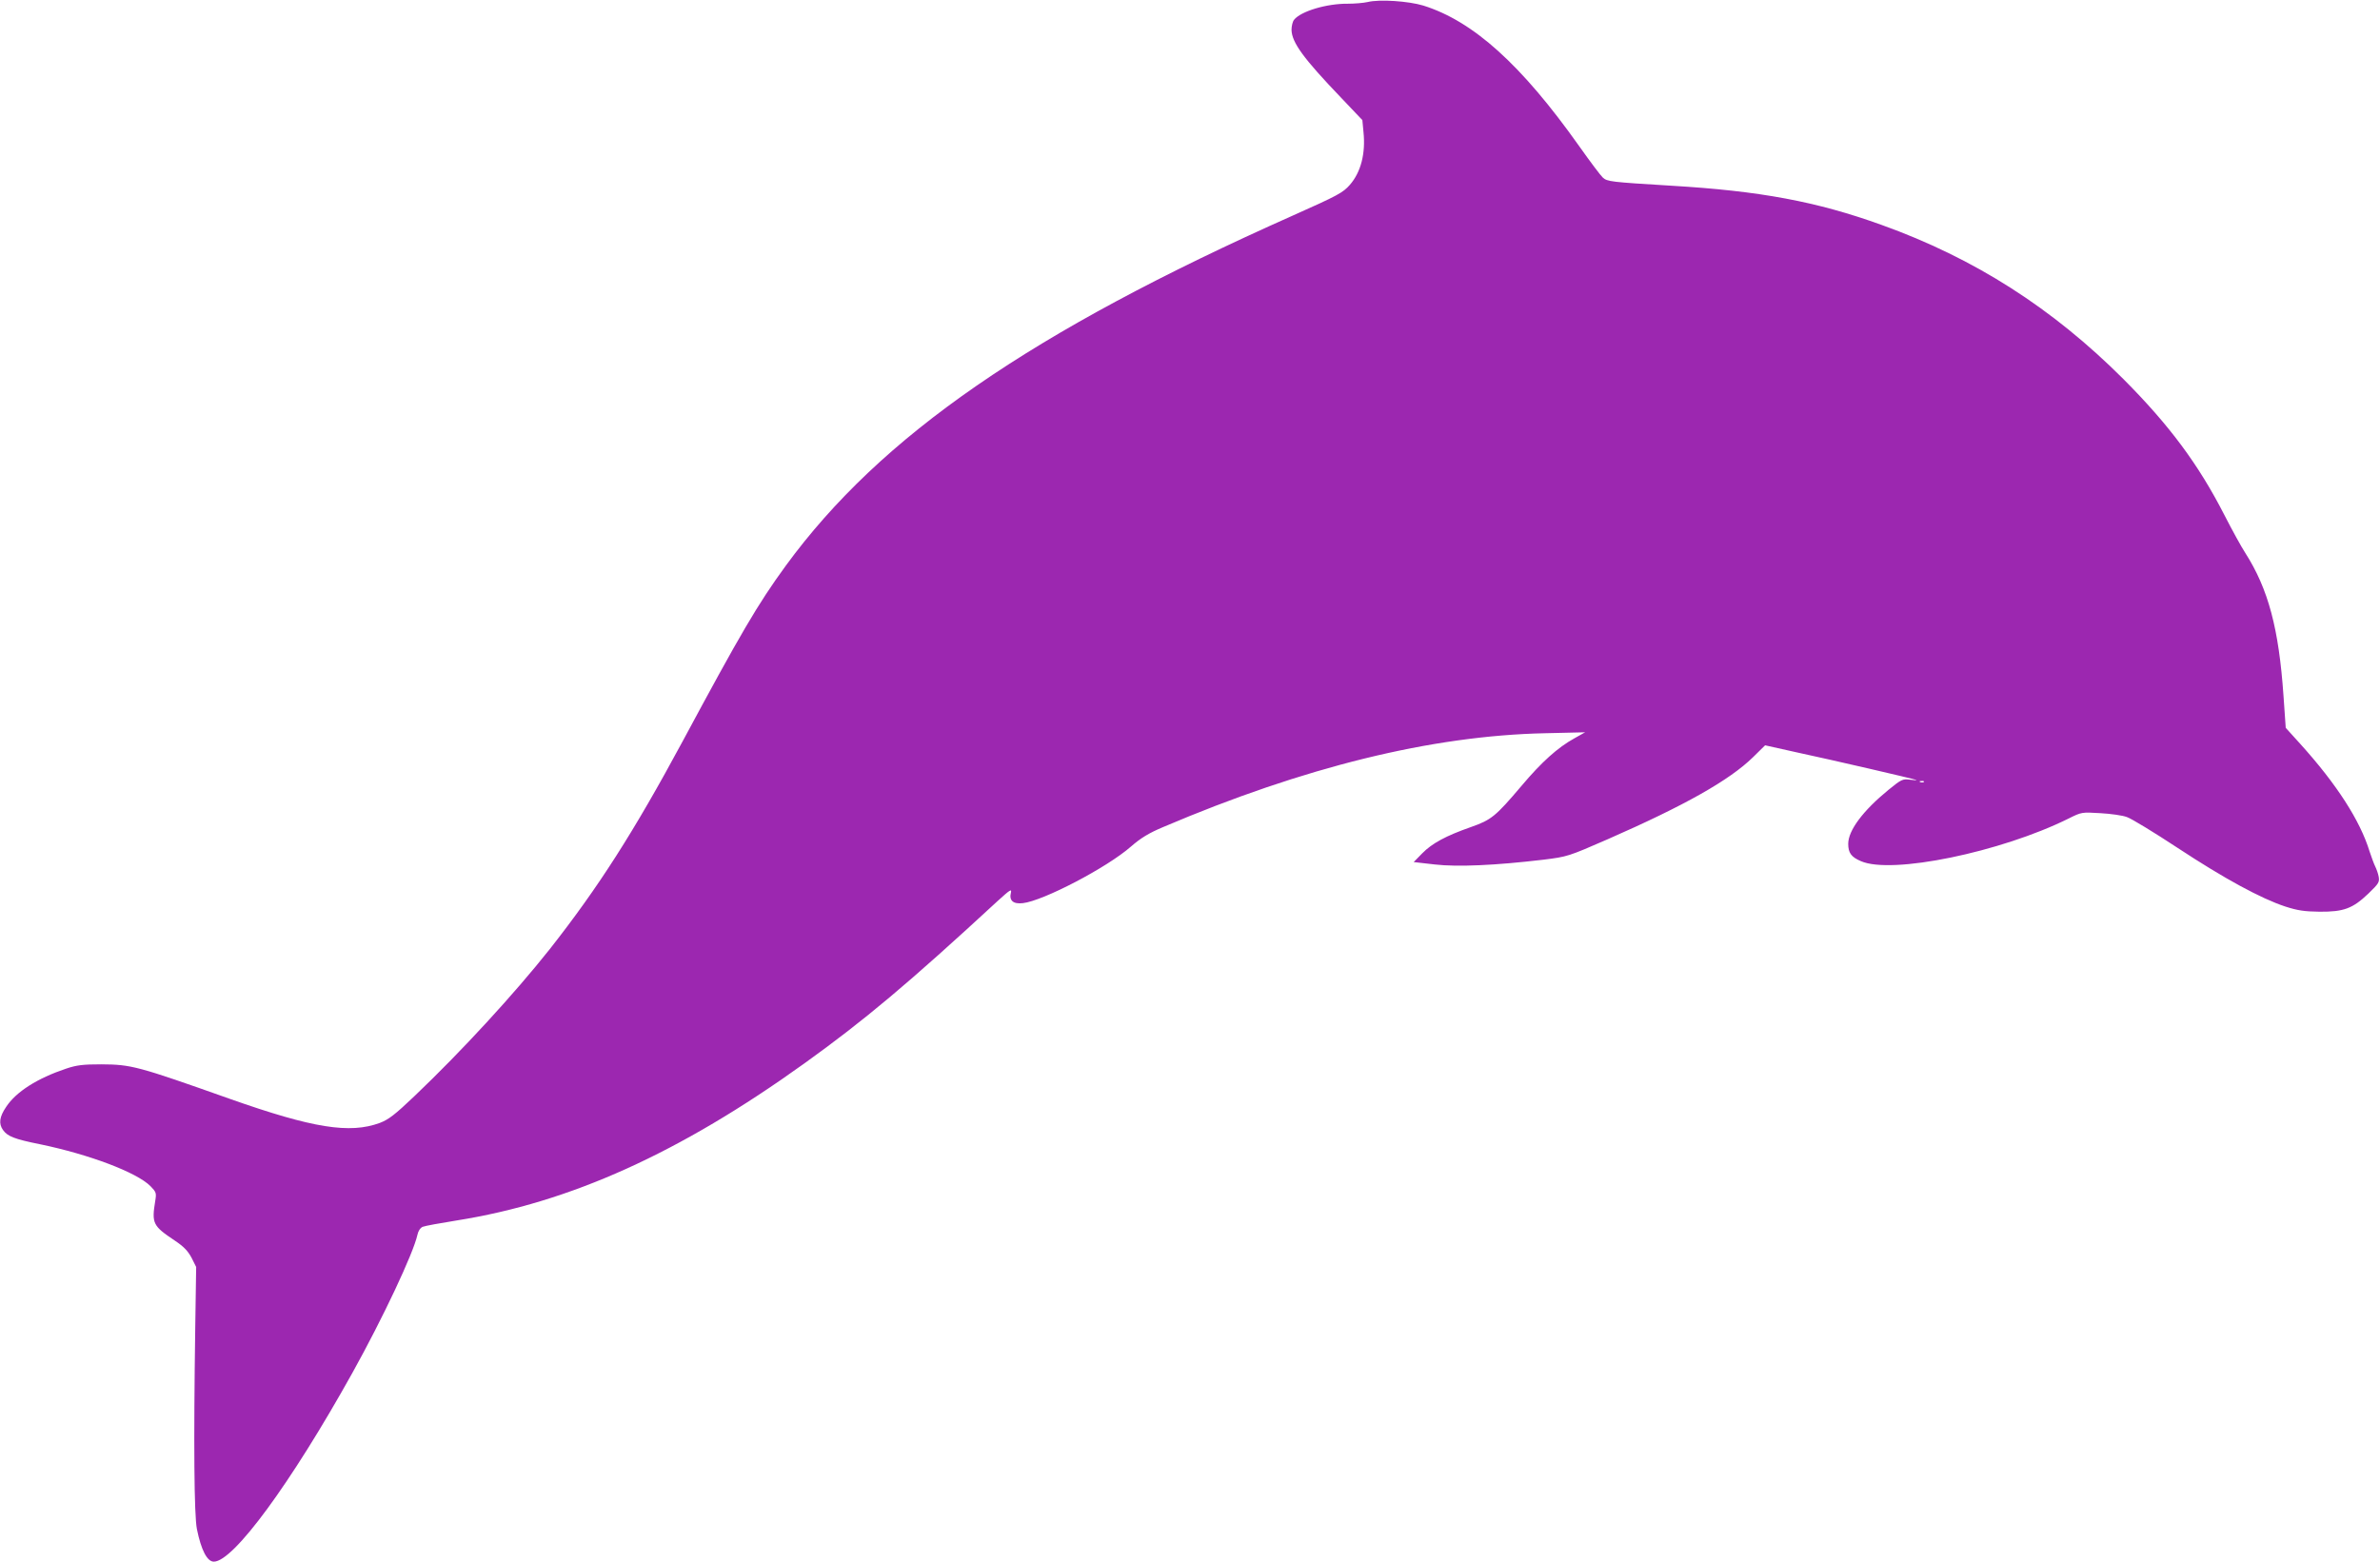
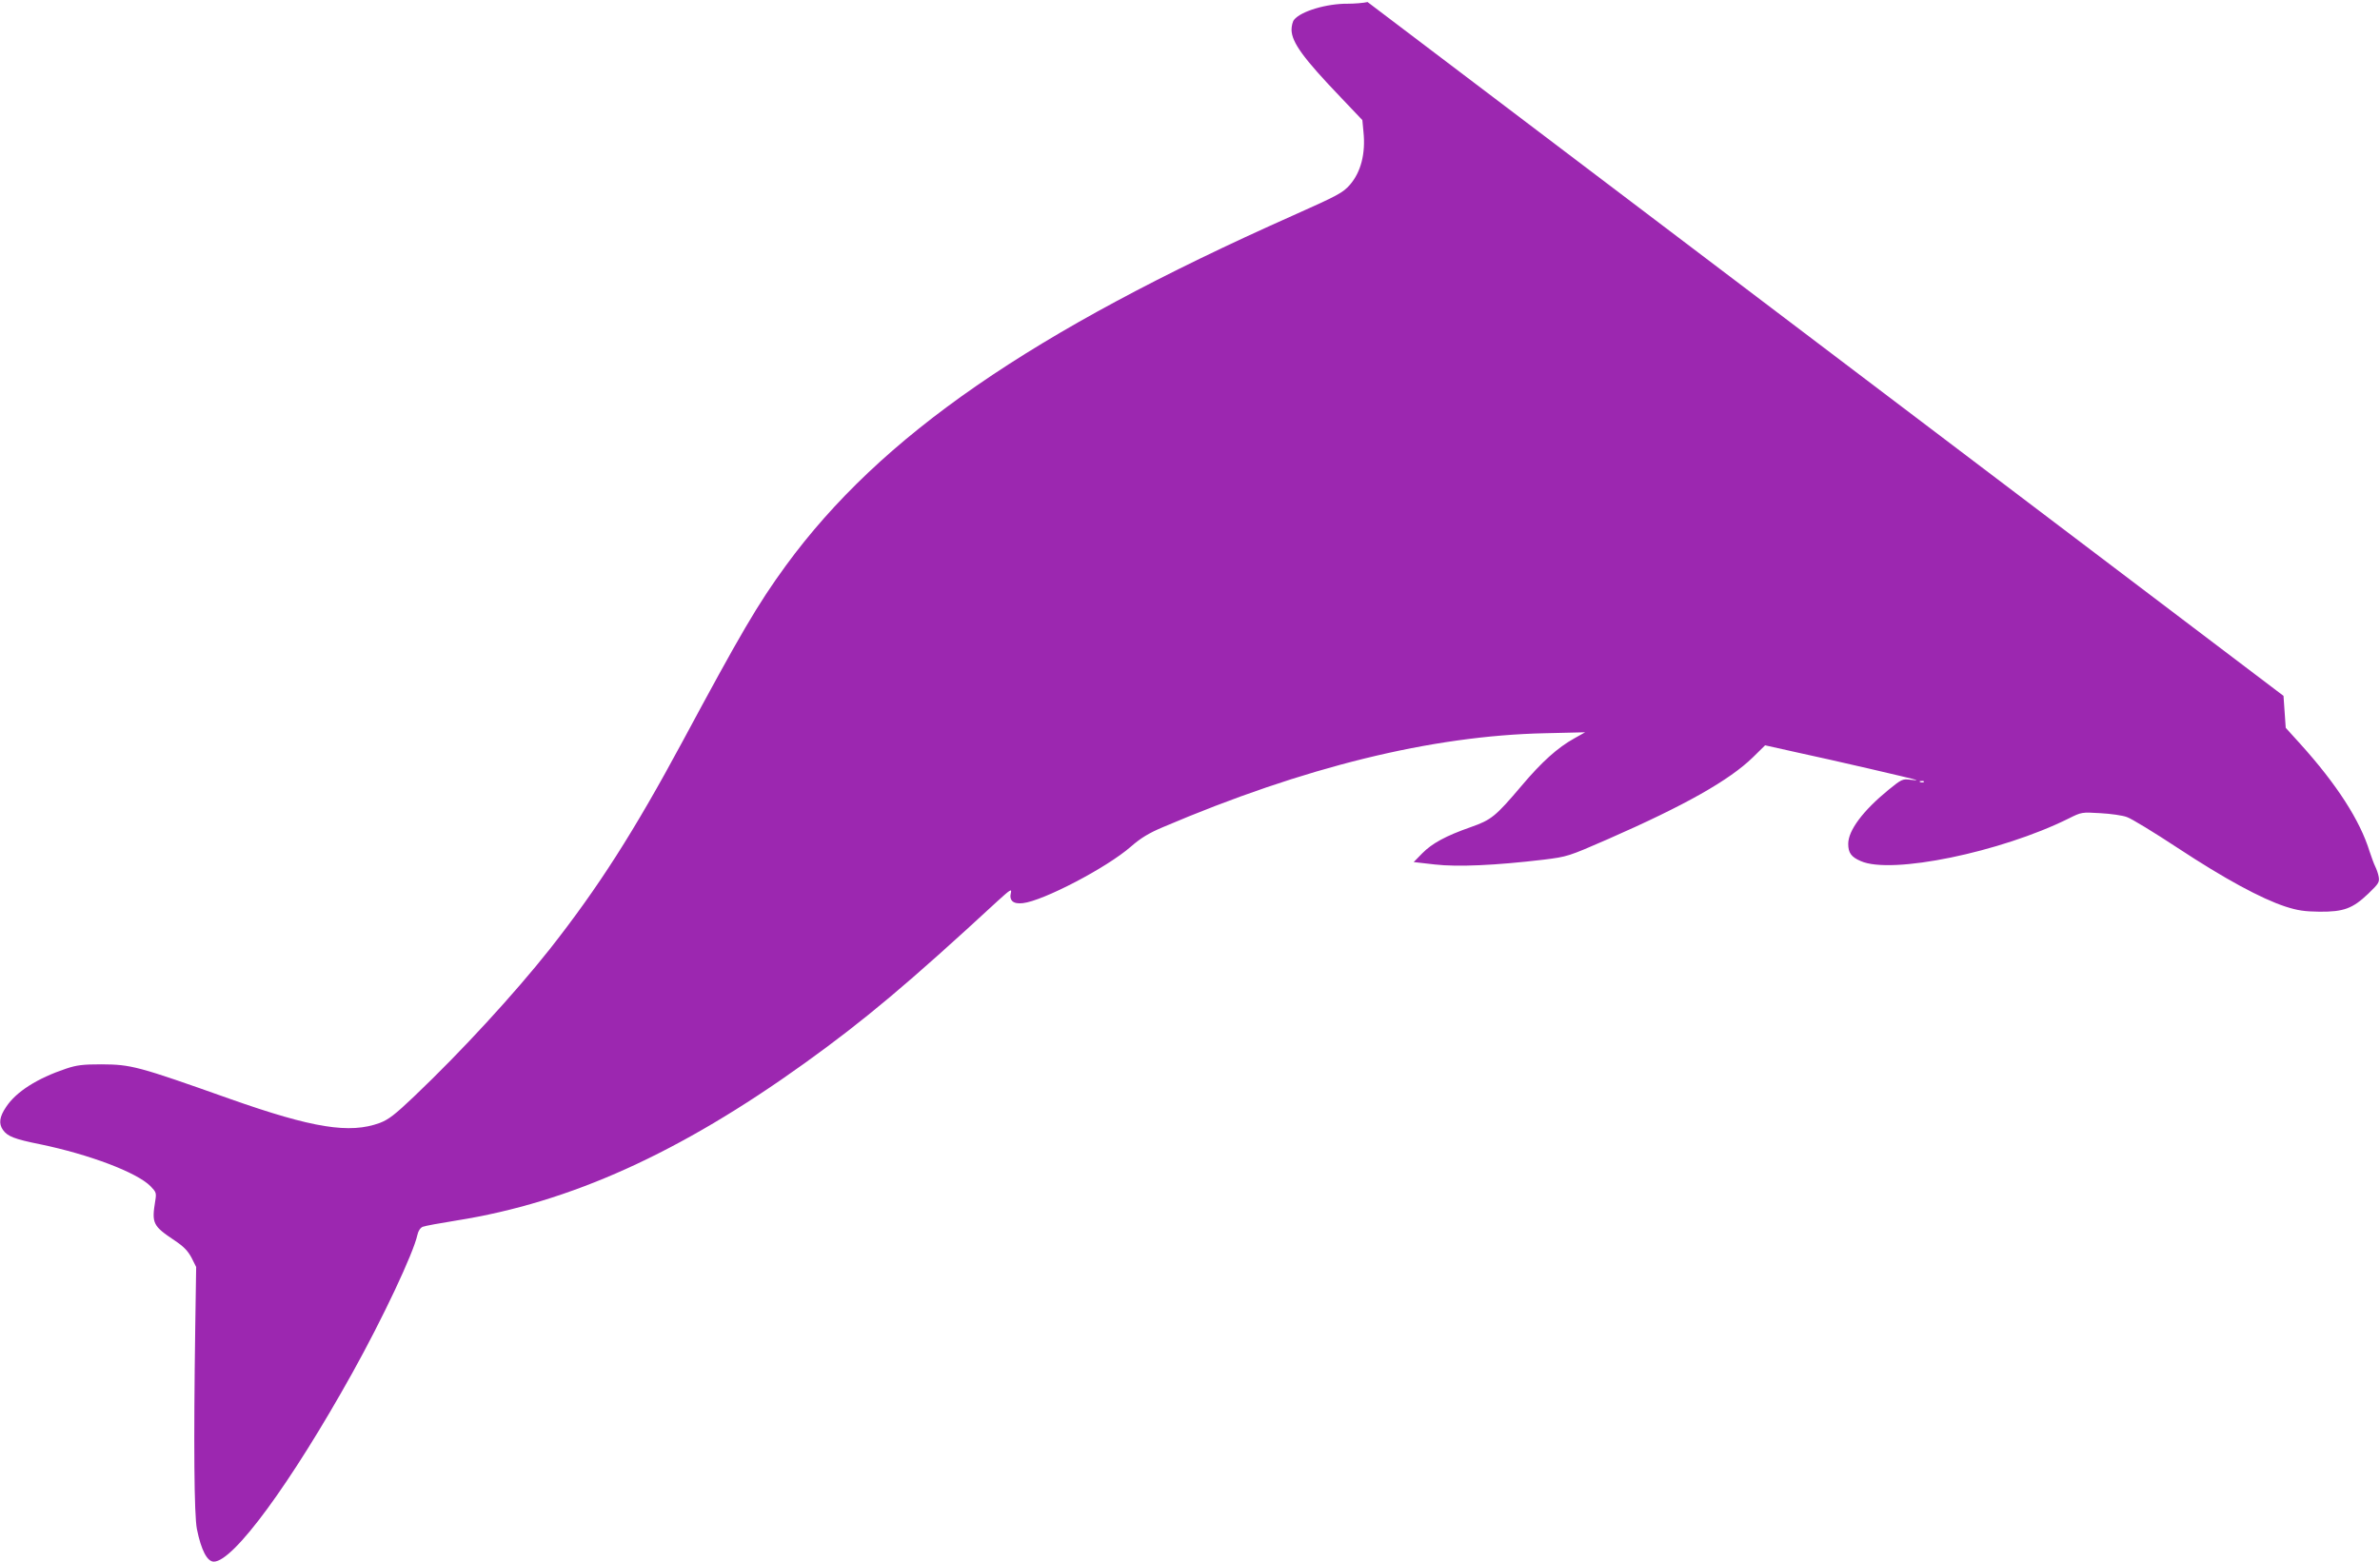
<svg xmlns="http://www.w3.org/2000/svg" version="1.0" width="1280pt" height="840pt" viewBox="0 0 1280 840" preserveAspectRatio="xMidYMid meet">
  <g transform="translate(0,840) scale(0.1,-0.1)" fill="#9c27b0" stroke="none">
-     <path d="M7355 8389 c-22 -5 -70 -9 -107 -9 -112 1 -251 -40 -288 -86 -8 -9 -14 -34 -14 -55 2 -68 64 -153 266 -364 l115 -121 6 -64 c12 -116 -14 -216 -73 -284 -38 -43 -64 -57 -306 -165 -1409 -627 -2217 -1185 -2728 -1884 -151 -207 -242 -363 -555 -945 -263 -488 -453 -785 -714 -1117 -192 -242 -473 -548 -727 -790 -106 -101 -140 -127 -187 -145 -162 -60 -361 -28 -806 129 -499 177 -531 185 -692 186 -99 0 -132 -4 -189 -23 -155 -52 -269 -124 -323 -206 -36 -53 -41 -90 -17 -124 24 -34 60 -49 200 -77 265 -55 519 -151 593 -225 31 -32 33 -37 26 -79 -20 -122 -13 -135 105 -214 48 -32 70 -55 90 -92 l25 -50 -5 -330 c-9 -622 -6 -1004 9 -1080 23 -113 55 -175 91 -175 105 0 413 419 745 1015 164 295 328 643 350 743 4 20 15 37 28 43 12 5 94 20 182 34 612 97 1200 363 1871 845 323 232 558 429 1041 875 64 58 75 66 70 44 -11 -43 12 -63 64 -57 109 12 452 191 581 304 54 47 97 73 173 105 758 323 1444 492 2055 505 l215 5 -57 -32 c-91 -50 -178 -129 -285 -256 -140 -165 -162 -183 -273 -222 -134 -47 -208 -87 -261 -141 l-46 -47 114 -13 c122 -14 325 -5 586 26 127 16 131 17 344 110 415 182 654 317 781 441 l65 64 166 -37 c205 -44 632 -143 646 -149 6 -3 -9 -2 -32 1 -40 5 -46 3 -117 -55 -137 -112 -216 -218 -216 -290 0 -48 16 -71 68 -93 165 -73 752 48 1117 229 70 35 71 35 171 29 55 -3 120 -12 143 -21 24 -8 147 -83 273 -166 252 -166 448 -272 578 -315 68 -22 105 -27 185 -28 130 -1 178 17 262 97 56 54 61 62 56 91 -3 17 -12 42 -19 56 -7 14 -20 50 -30 80 -51 166 -176 361 -374 580 l-77 85 -12 172 c-25 362 -82 575 -205 768 -21 32 -71 123 -112 203 -140 274 -297 485 -544 733 -381 381 -801 650 -1300 829 -349 126 -655 183 -1130 211 -328 20 -346 22 -370 44 -12 11 -69 87 -127 169 -311 439 -570 672 -838 756 -79 24 -236 35 -300 19z m2992 -4195 c-3 -3 -12 -4 -19 -1 -8 3 -5 6 6 6 11 1 17 -2 13 -5z" />
+     <path d="M7355 8389 c-22 -5 -70 -9 -107 -9 -112 1 -251 -40 -288 -86 -8 -9 -14 -34 -14 -55 2 -68 64 -153 266 -364 l115 -121 6 -64 c12 -116 -14 -216 -73 -284 -38 -43 -64 -57 -306 -165 -1409 -627 -2217 -1185 -2728 -1884 -151 -207 -242 -363 -555 -945 -263 -488 -453 -785 -714 -1117 -192 -242 -473 -548 -727 -790 -106 -101 -140 -127 -187 -145 -162 -60 -361 -28 -806 129 -499 177 -531 185 -692 186 -99 0 -132 -4 -189 -23 -155 -52 -269 -124 -323 -206 -36 -53 -41 -90 -17 -124 24 -34 60 -49 200 -77 265 -55 519 -151 593 -225 31 -32 33 -37 26 -79 -20 -122 -13 -135 105 -214 48 -32 70 -55 90 -92 l25 -50 -5 -330 c-9 -622 -6 -1004 9 -1080 23 -113 55 -175 91 -175 105 0 413 419 745 1015 164 295 328 643 350 743 4 20 15 37 28 43 12 5 94 20 182 34 612 97 1200 363 1871 845 323 232 558 429 1041 875 64 58 75 66 70 44 -11 -43 12 -63 64 -57 109 12 452 191 581 304 54 47 97 73 173 105 758 323 1444 492 2055 505 l215 5 -57 -32 c-91 -50 -178 -129 -285 -256 -140 -165 -162 -183 -273 -222 -134 -47 -208 -87 -261 -141 l-46 -47 114 -13 c122 -14 325 -5 586 26 127 16 131 17 344 110 415 182 654 317 781 441 l65 64 166 -37 c205 -44 632 -143 646 -149 6 -3 -9 -2 -32 1 -40 5 -46 3 -117 -55 -137 -112 -216 -218 -216 -290 0 -48 16 -71 68 -93 165 -73 752 48 1117 229 70 35 71 35 171 29 55 -3 120 -12 143 -21 24 -8 147 -83 273 -166 252 -166 448 -272 578 -315 68 -22 105 -27 185 -28 130 -1 178 17 262 97 56 54 61 62 56 91 -3 17 -12 42 -19 56 -7 14 -20 50 -30 80 -51 166 -176 361 -374 580 l-77 85 -12 172 z m2992 -4195 c-3 -3 -12 -4 -19 -1 -8 3 -5 6 6 6 11 1 17 -2 13 -5z" />
  </g>
</svg>